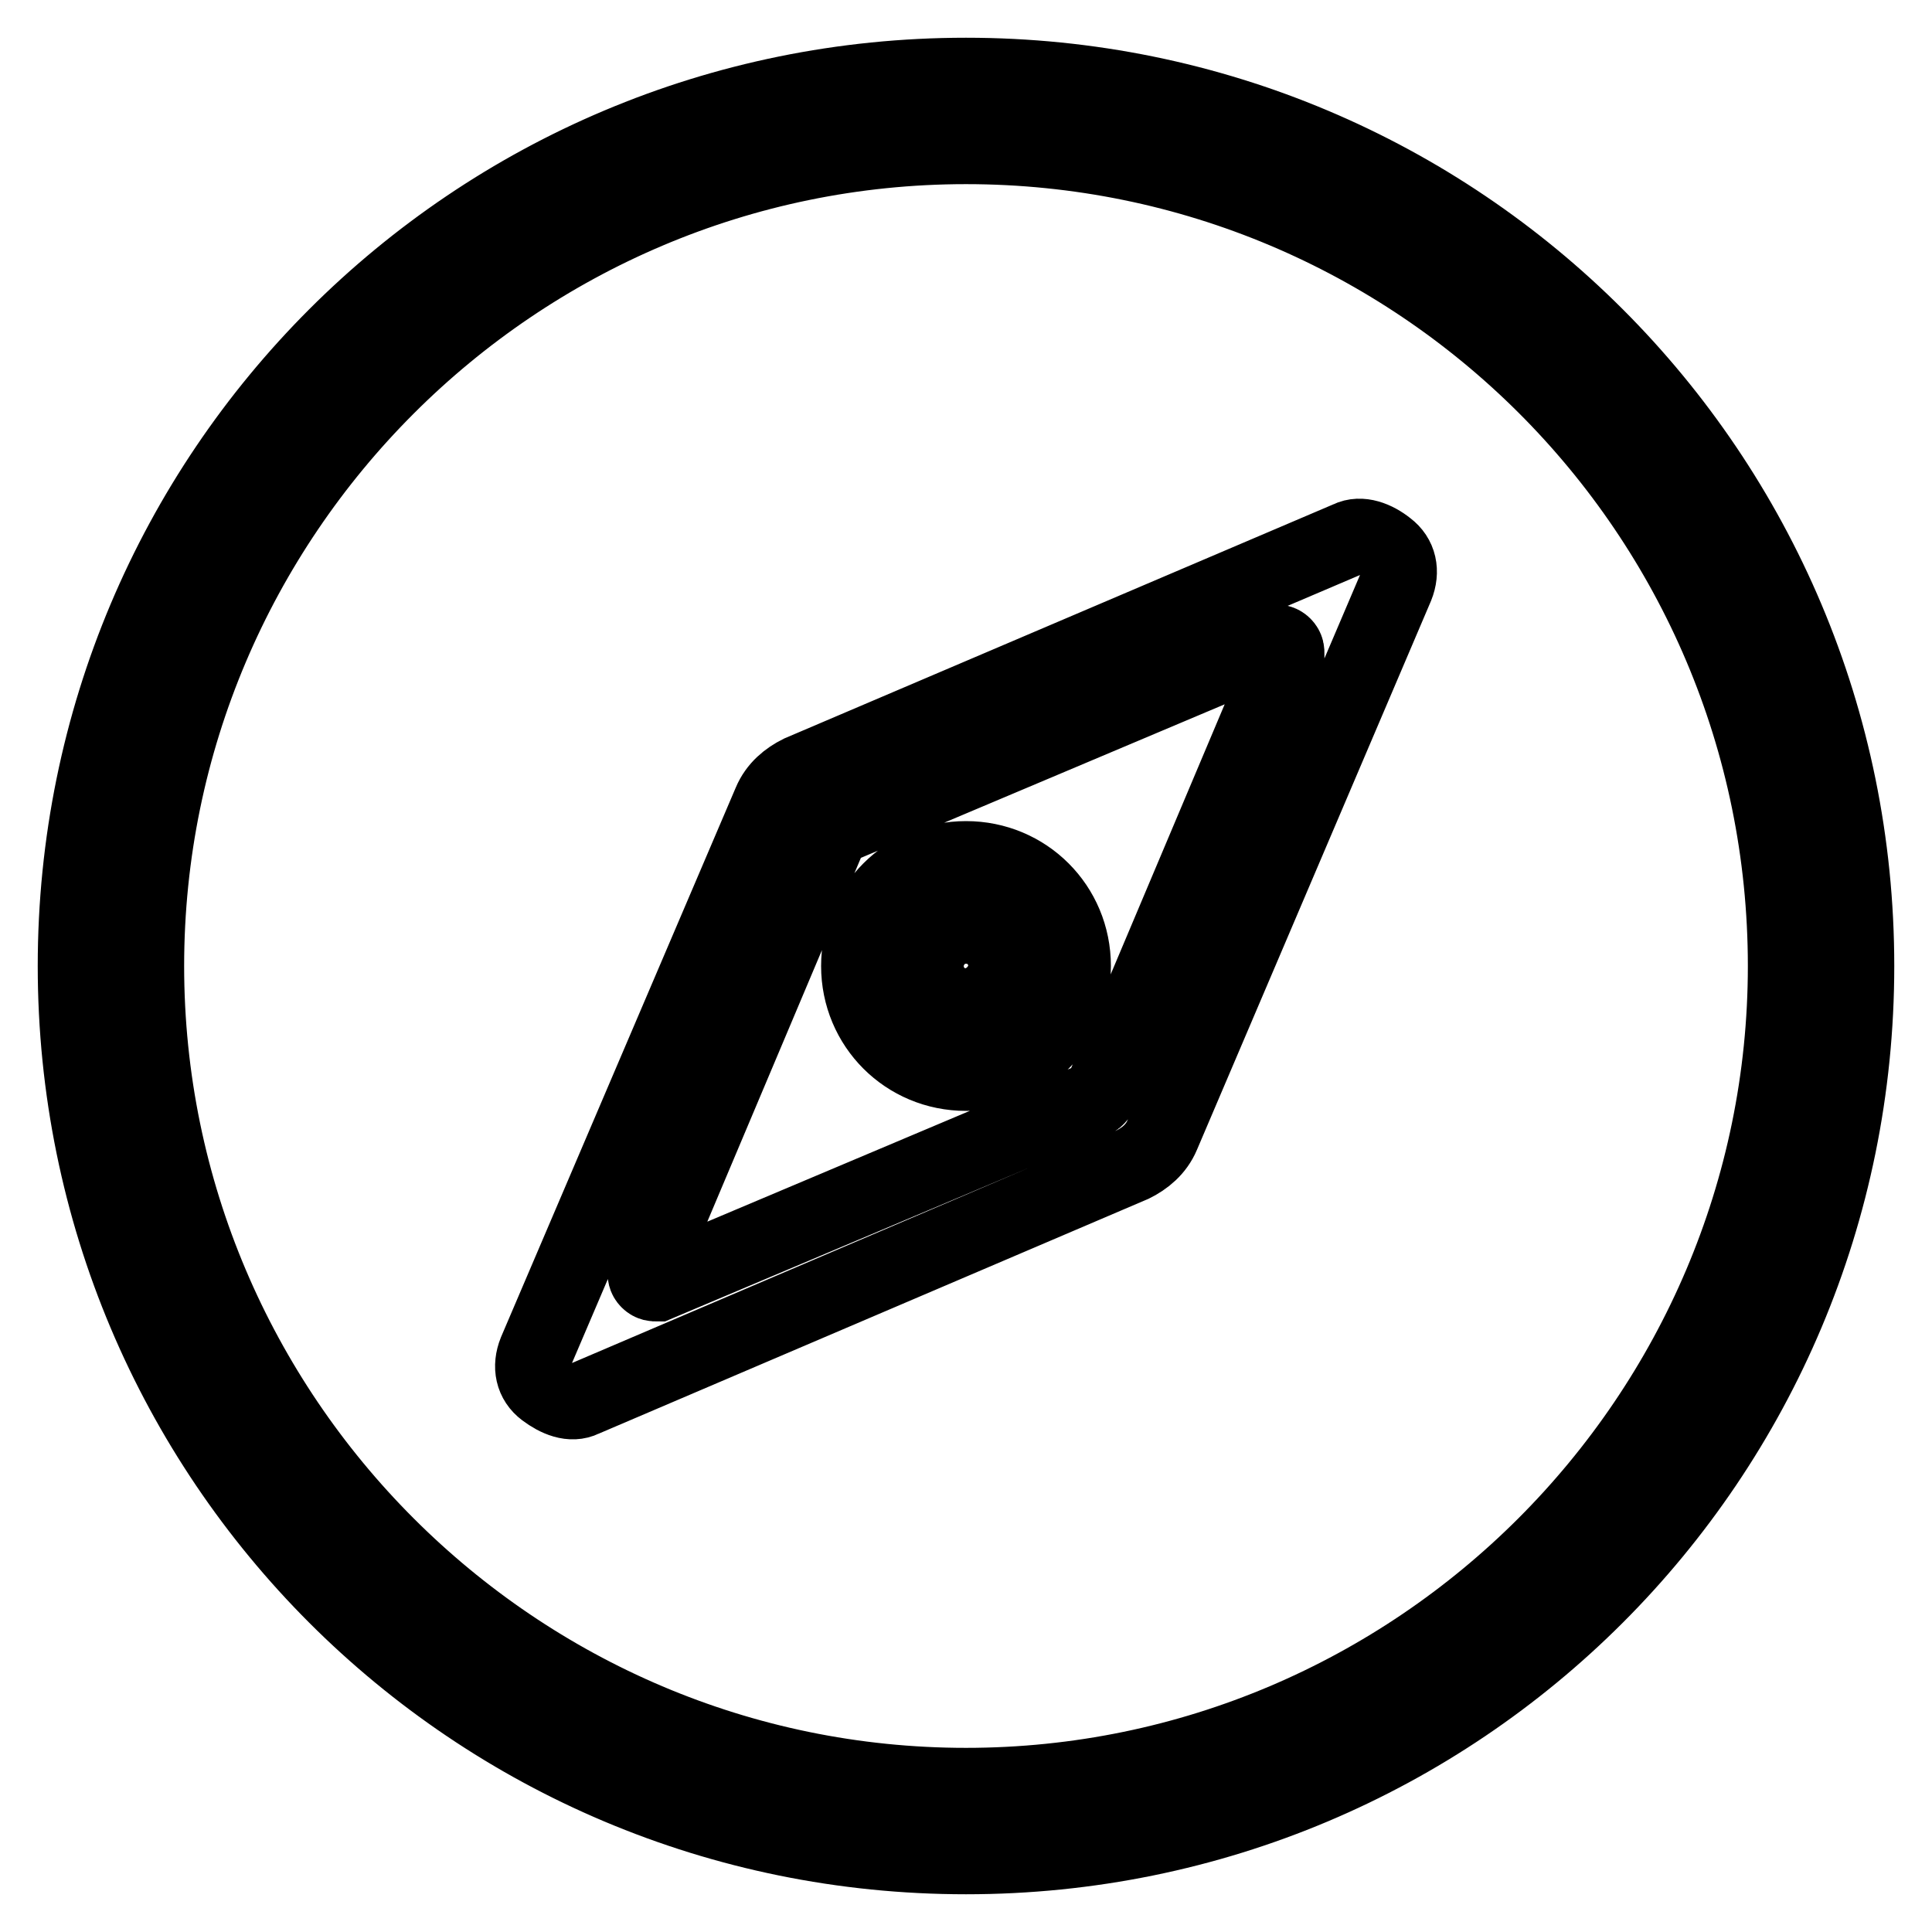
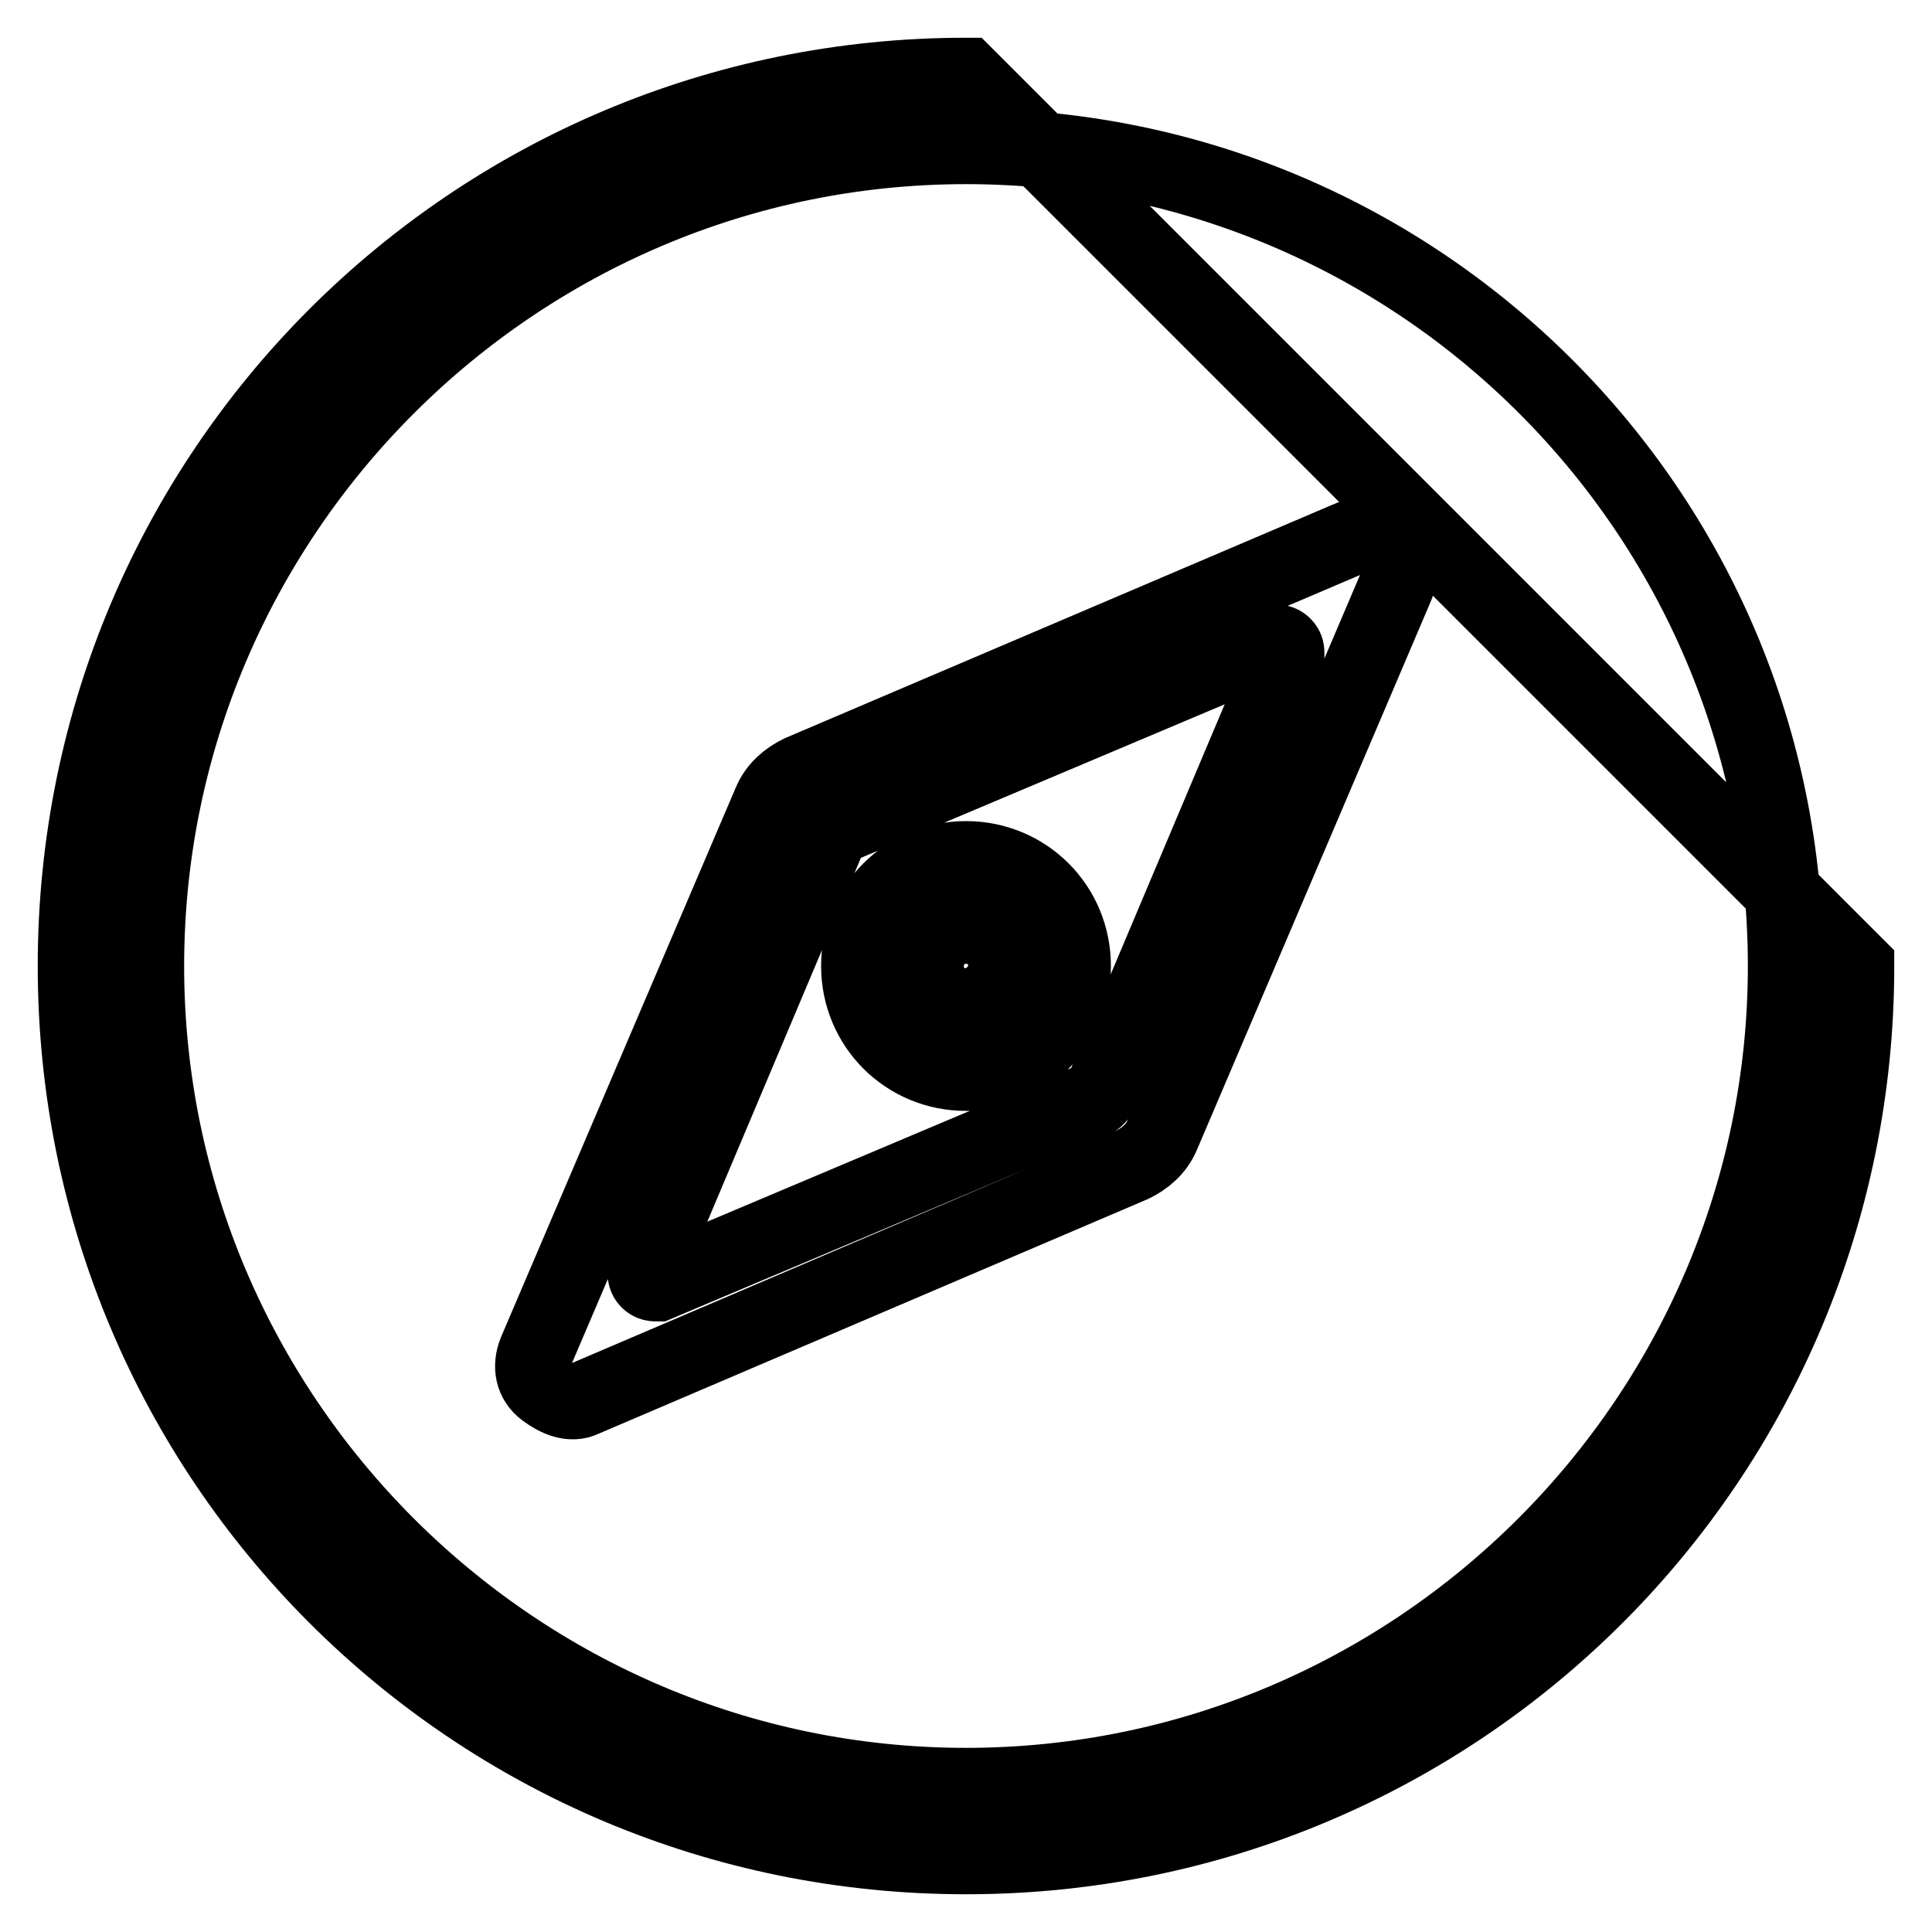
<svg xmlns="http://www.w3.org/2000/svg" version="1.1" x="0px" y="0px" viewBox="0 0 256 256" enable-background="new 0 0 256 256" xml:space="preserve">
  <g>
-     <path stroke-width="10" fill-opacity="0" stroke="#000000" d="M178.7,71.4L106,102.4c-1.6,0.8-3.1,2-3.9,3.9L71,179.1c-0.8,2-0.4,3.9,1.2,5.1c1.6,1.2,3.5,2,5.1,1.2 l72.8-31.1c1.6-0.8,3.1-2,3.9-3.9L185,77.7c0.8-2,0.4-3.9-1.2-5.1C182.3,71.4,180.3,70.6,178.7,71.4z M170.5,86.7l-24.4,57.8 c-0.4,0.4-0.8,1.2-1.2,1.2l-57.8,24.4c-0.4,0-0.8,0-1.2-0.4c-0.4-0.4-0.4-0.8-0.4-1.2l24.4-57.8c0.4-0.4,0.8-1.2,1.2-1.2l57.8-24.4 c0.4,0,0.8,0,1.2,0.4S170.5,86.3,170.5,86.7z M128,10C62.7,10,10,62.7,10,128c0,65.3,52.7,118,118,118c65.3,0,118-52.7,118-118 C246,62.7,193.3,10,128,10z M128,236.6c-59.8,0-108.6-48.8-108.6-108.6C19.4,68.2,68.2,19.4,128,19.4 c59.8,0,108.6,48.4,108.6,108.6C236.6,187.8,187.8,236.6,128,236.6z M128,113.8c-7.9,0-14.2,6.3-14.2,14.2 c0,7.9,6.3,14.2,14.2,14.2c7.9,0,14.2-6.3,14.2-14.2C142.2,120.1,135.9,113.8,128,113.8z M128,132.7c-2.4,0-4.7-2-4.7-4.7 c0-2.8,2-4.7,4.7-4.7c2.4,0,4.7,2,4.7,4.7C132.7,130.8,130.4,132.7,128,132.7z" />
+     <path stroke-width="10" fill-opacity="0" stroke="#000000" d="M178.7,71.4L106,102.4c-1.6,0.8-3.1,2-3.9,3.9L71,179.1c-0.8,2-0.4,3.9,1.2,5.1c1.6,1.2,3.5,2,5.1,1.2 l72.8-31.1c1.6-0.8,3.1-2,3.9-3.9L185,77.7c0.8-2,0.4-3.9-1.2-5.1C182.3,71.4,180.3,70.6,178.7,71.4z M170.5,86.7l-24.4,57.8 c-0.4,0.4-0.8,1.2-1.2,1.2l-57.8,24.4c-0.4,0-0.8,0-1.2-0.4c-0.4-0.4-0.4-0.8-0.4-1.2l24.4-57.8c0.4-0.4,0.8-1.2,1.2-1.2l57.8-24.4 c0.4,0,0.8,0,1.2,0.4S170.5,86.3,170.5,86.7z M128,10C62.7,10,10,62.7,10,128c0,65.3,52.7,118,118,118c65.3,0,118-52.7,118-118 z M128,236.6c-59.8,0-108.6-48.8-108.6-108.6C19.4,68.2,68.2,19.4,128,19.4 c59.8,0,108.6,48.4,108.6,108.6C236.6,187.8,187.8,236.6,128,236.6z M128,113.8c-7.9,0-14.2,6.3-14.2,14.2 c0,7.9,6.3,14.2,14.2,14.2c7.9,0,14.2-6.3,14.2-14.2C142.2,120.1,135.9,113.8,128,113.8z M128,132.7c-2.4,0-4.7-2-4.7-4.7 c0-2.8,2-4.7,4.7-4.7c2.4,0,4.7,2,4.7,4.7C132.7,130.8,130.4,132.7,128,132.7z" />
  </g>
</svg>